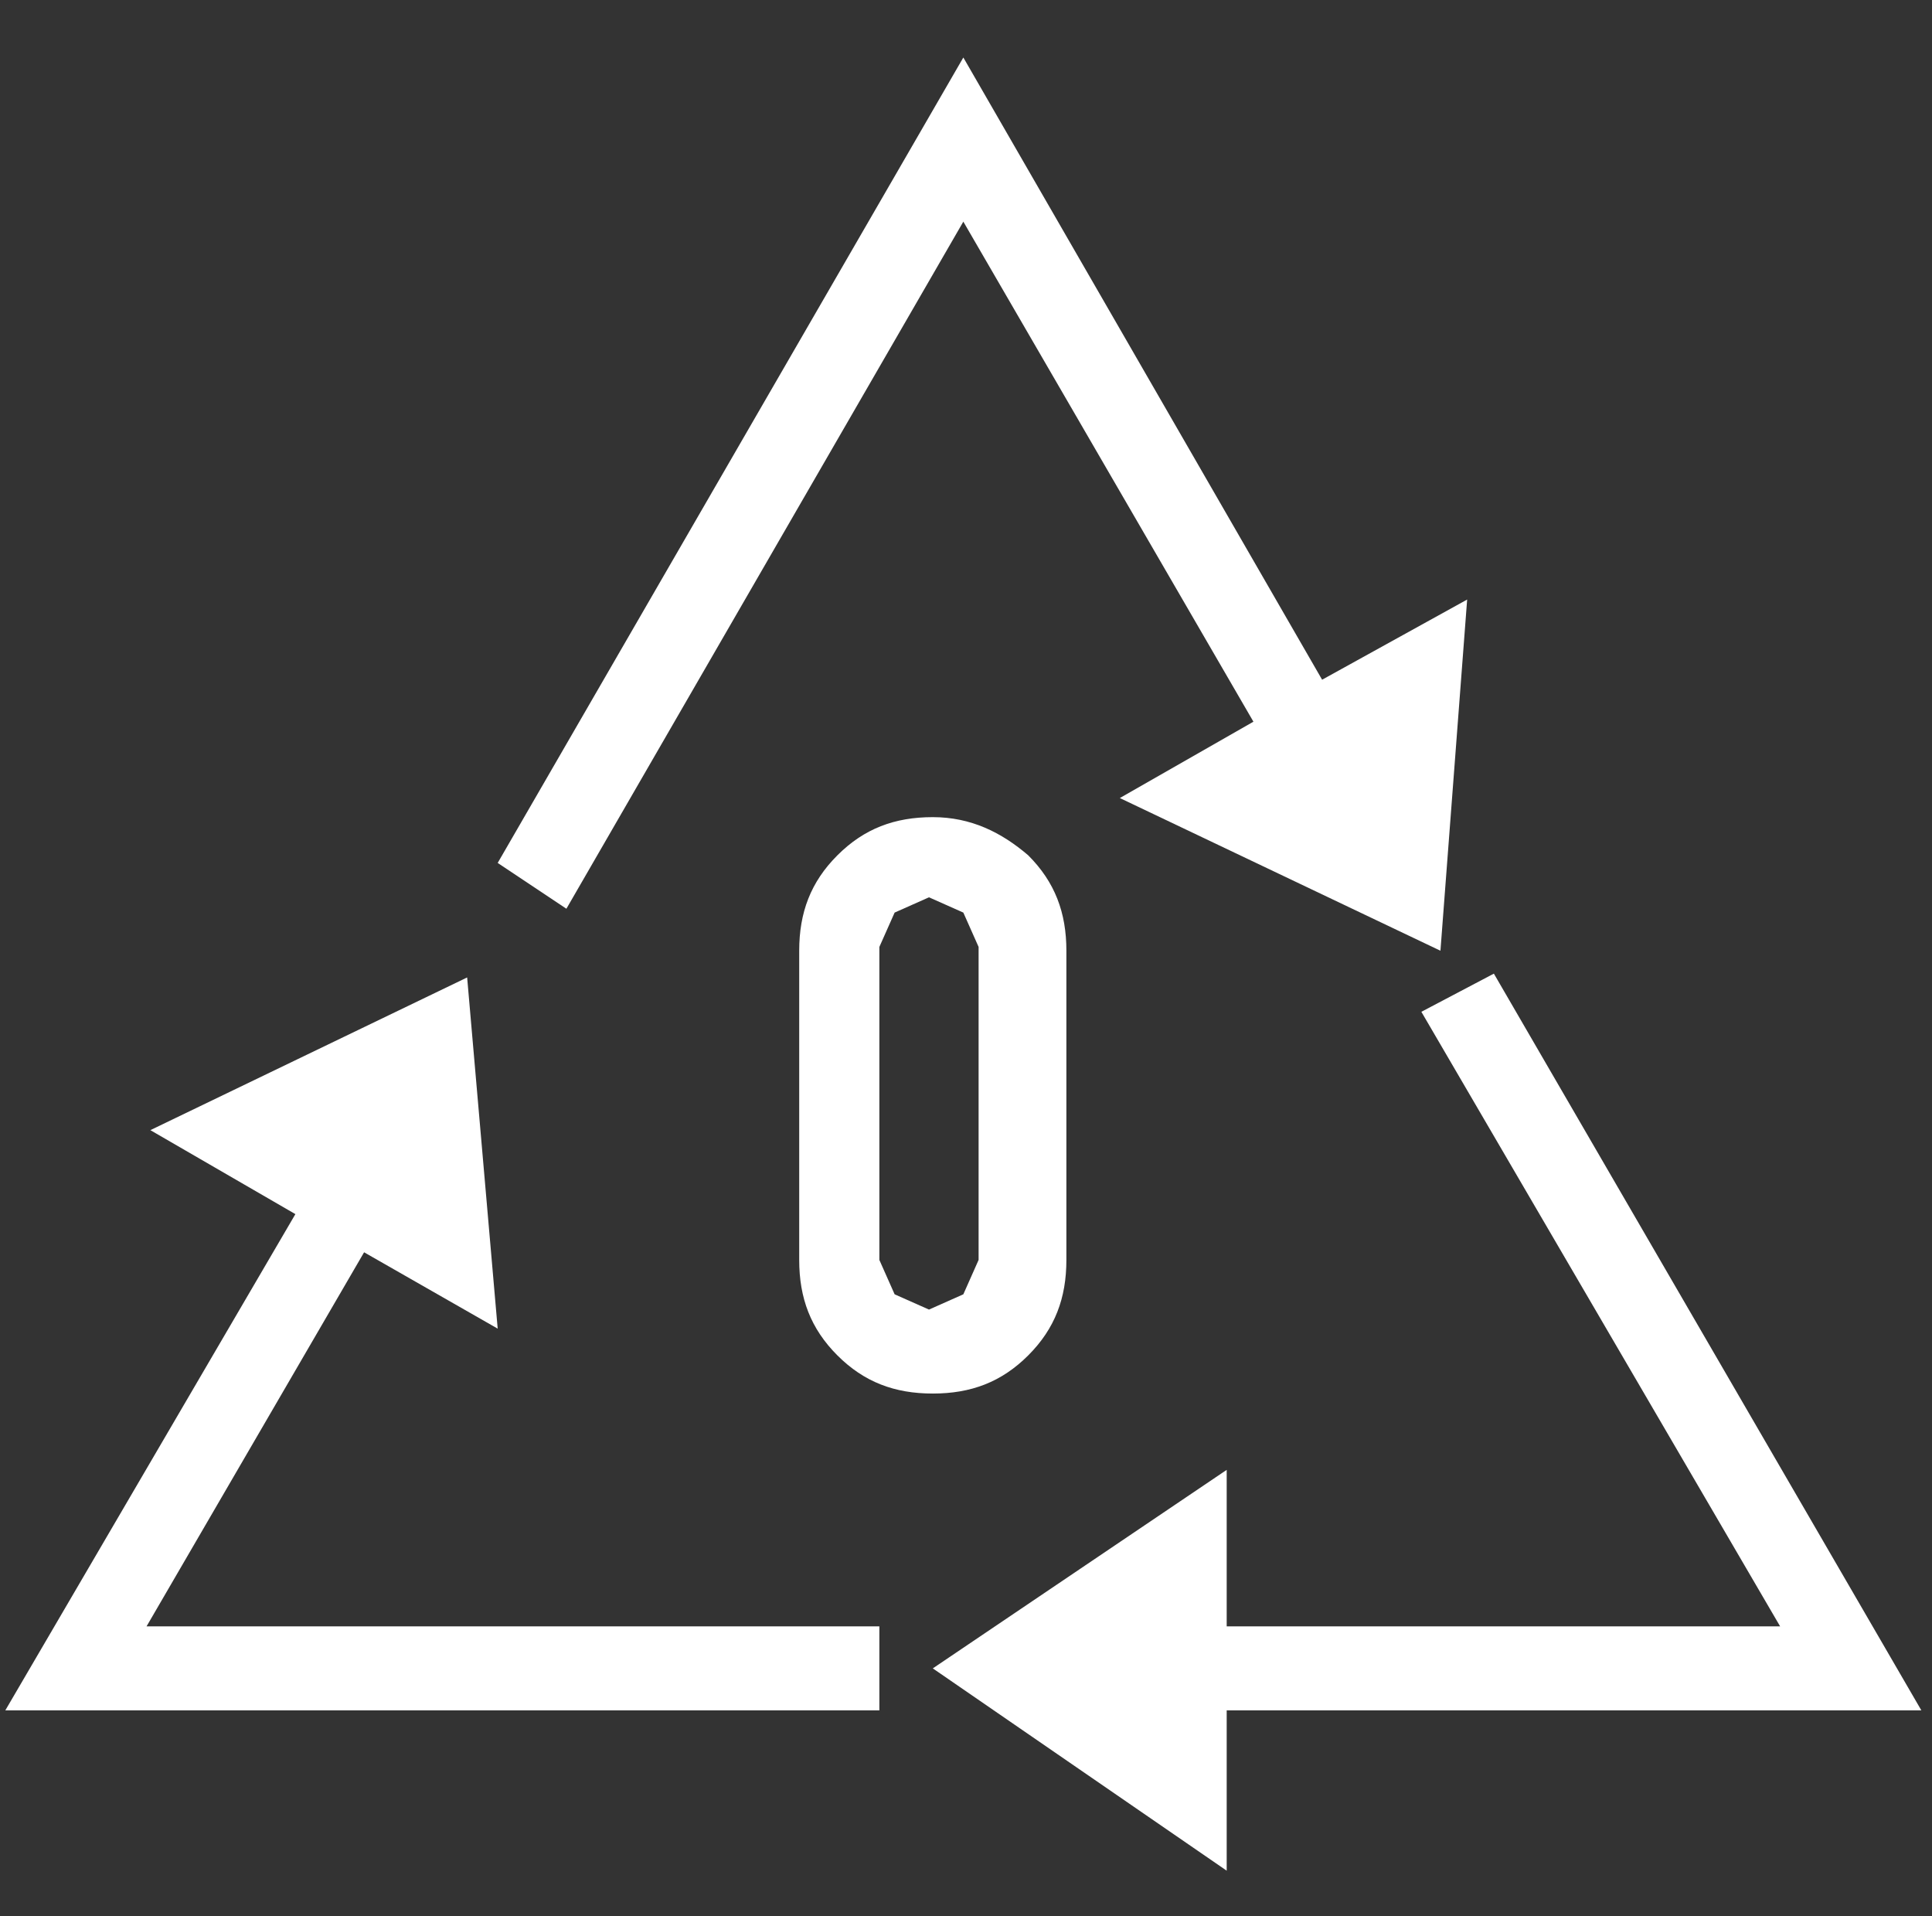
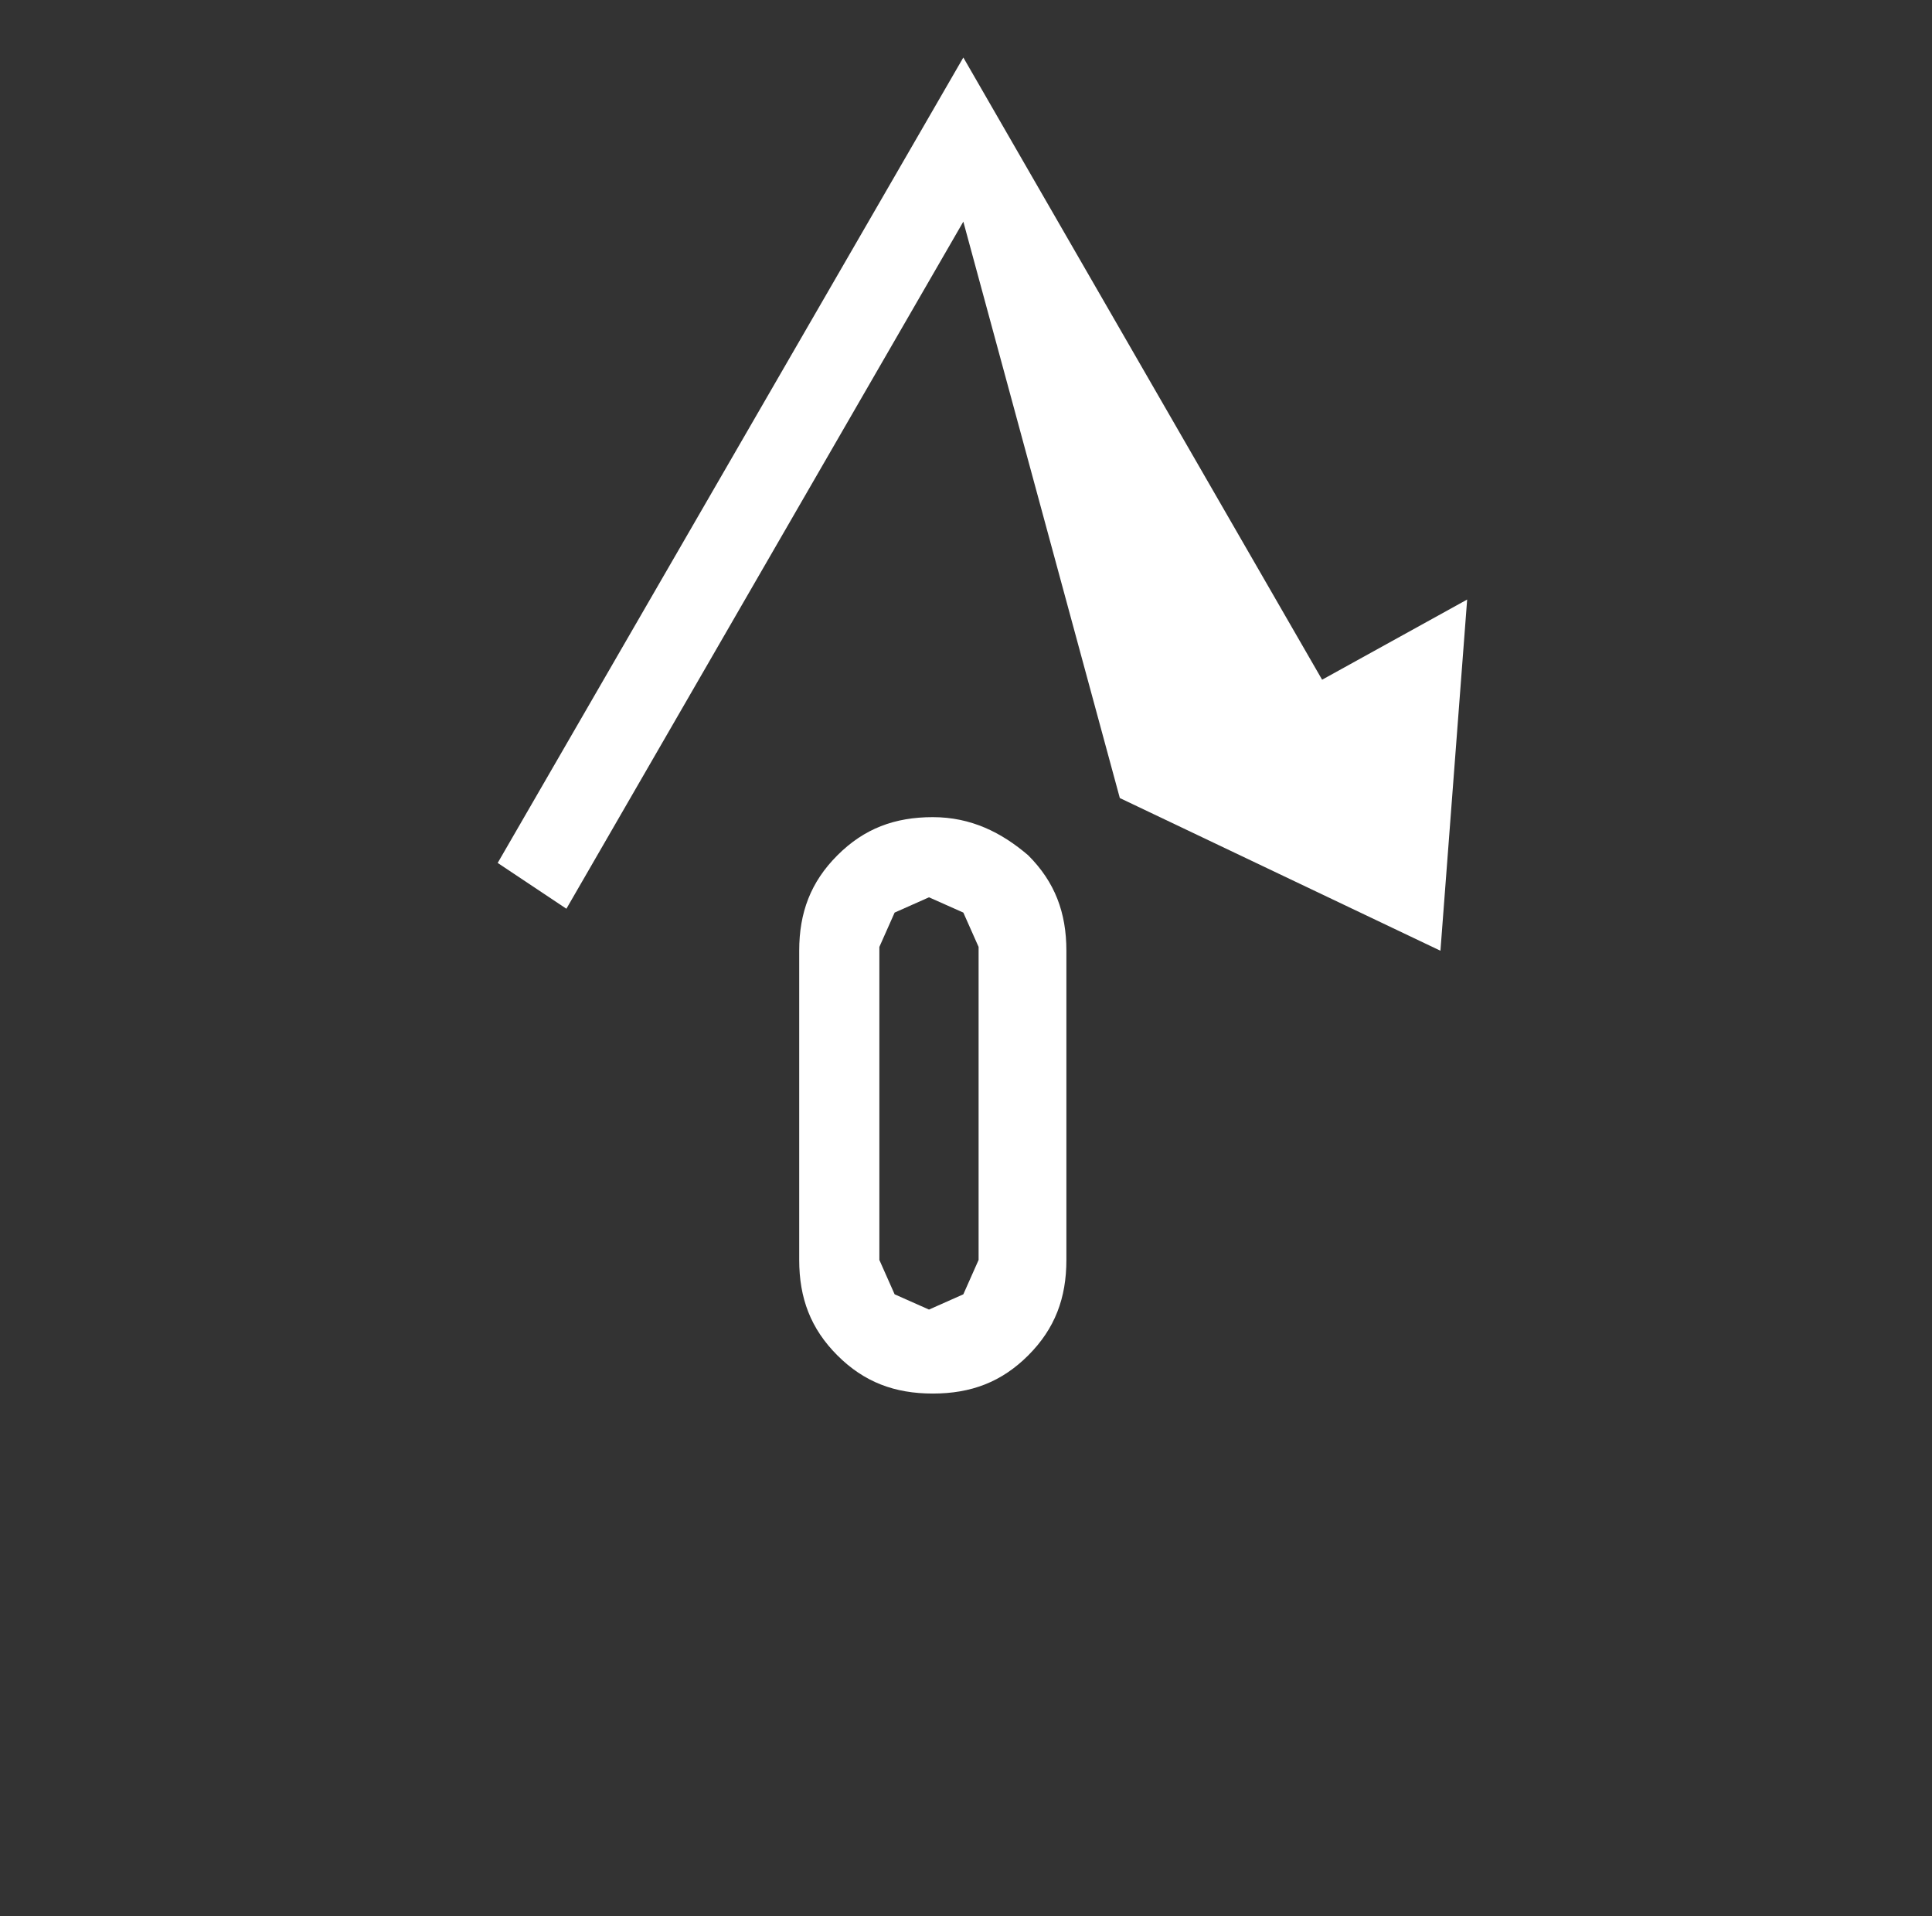
<svg xmlns="http://www.w3.org/2000/svg" width="121" height="120" viewBox="0 0 121 120" fill="none">
  <rect x="0" y="0" width="121" height="120" fill="#333333" stroke="none" />
  <g clip-path="url(#clip0_1514_6030)">
-     <path d="M60.333 13.88L78.501 45.194L70.134 49.975L90.214 59.537L91.887 37.545L82.803 42.565L60.333 3.601L31.17 54.039L35.473 56.907L60.333 13.88Z" fill="white" />
-     <path d="M120.333 107.106L93.56 60.971L89.019 63.361L111.489 101.847H76.827V92.046L58.421 104.477L76.827 117.146V107.106H120.333Z" fill="white" />
-     <path d="M22.803 78.421L31.17 83.202L29.257 61.21L9.417 70.772L18.5 76.031L0.333 107.106H55.074V101.847H9.178L22.803 78.421Z" fill="white" />
+     <path d="M60.333 13.88L70.134 49.975L90.214 59.537L91.887 37.545L82.803 42.565L60.333 3.601L31.17 54.039L35.473 56.907L60.333 13.88Z" fill="white" />
    <path d="M66.787 78.9C66.787 81.291 66.07 83.203 64.397 84.877C62.724 86.55 60.811 87.267 58.421 87.267C56.03 87.267 54.118 86.55 52.445 84.877C50.771 83.203 50.054 81.291 50.054 78.9V59.538C50.054 57.148 50.771 55.235 52.445 53.562C54.118 51.889 56.03 51.171 58.421 51.171C60.811 51.171 62.724 52.128 64.397 53.562C66.07 55.235 66.787 57.148 66.787 59.538V78.9ZM61.289 59.299L60.333 57.148L58.182 56.191L56.03 57.148L55.074 59.299V78.9L56.03 81.052L58.182 82.008L60.333 81.052L61.289 78.9V59.299Z" fill="white" />
  </g>
  <defs>
    <clipPath id="clip0_1514_6030">
      <rect width="120" height="120" fill="white" transform="translate(0.333)" />
    </clipPath>
  </defs>
</svg>